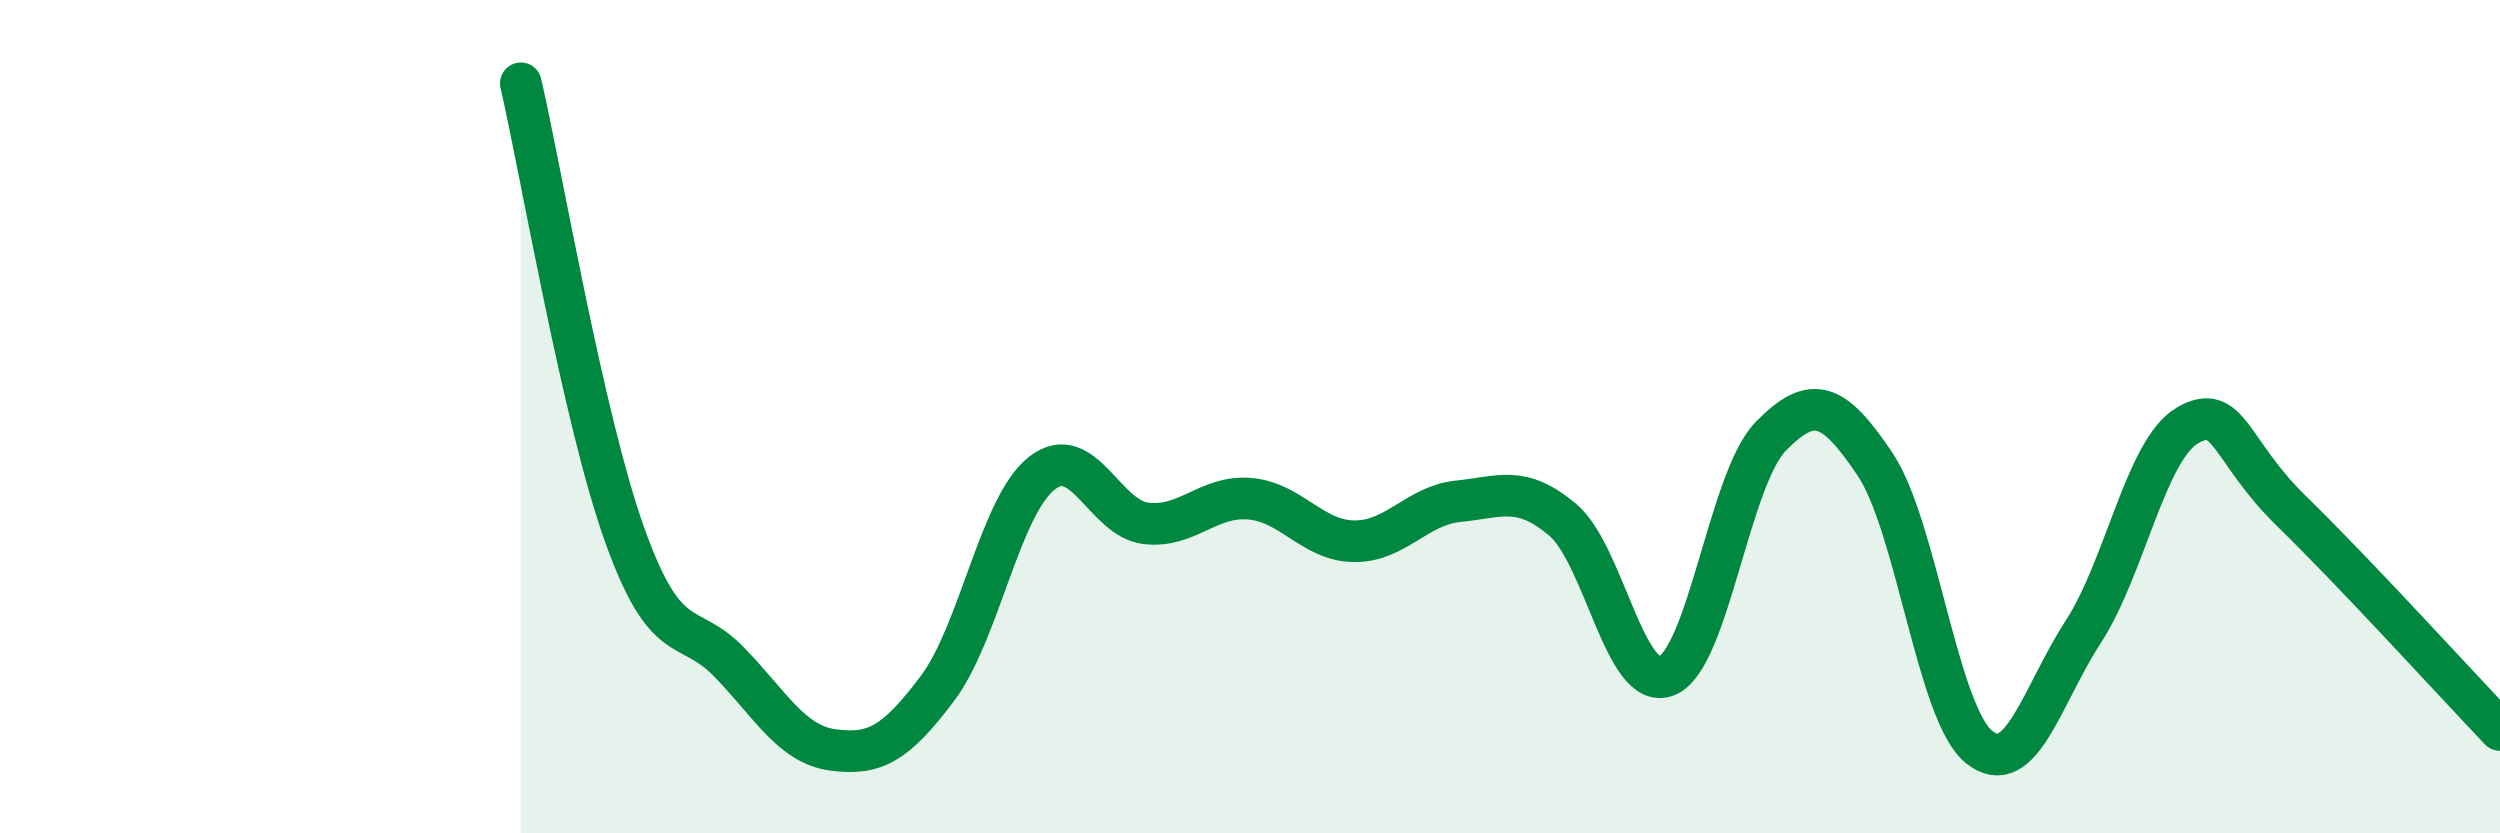
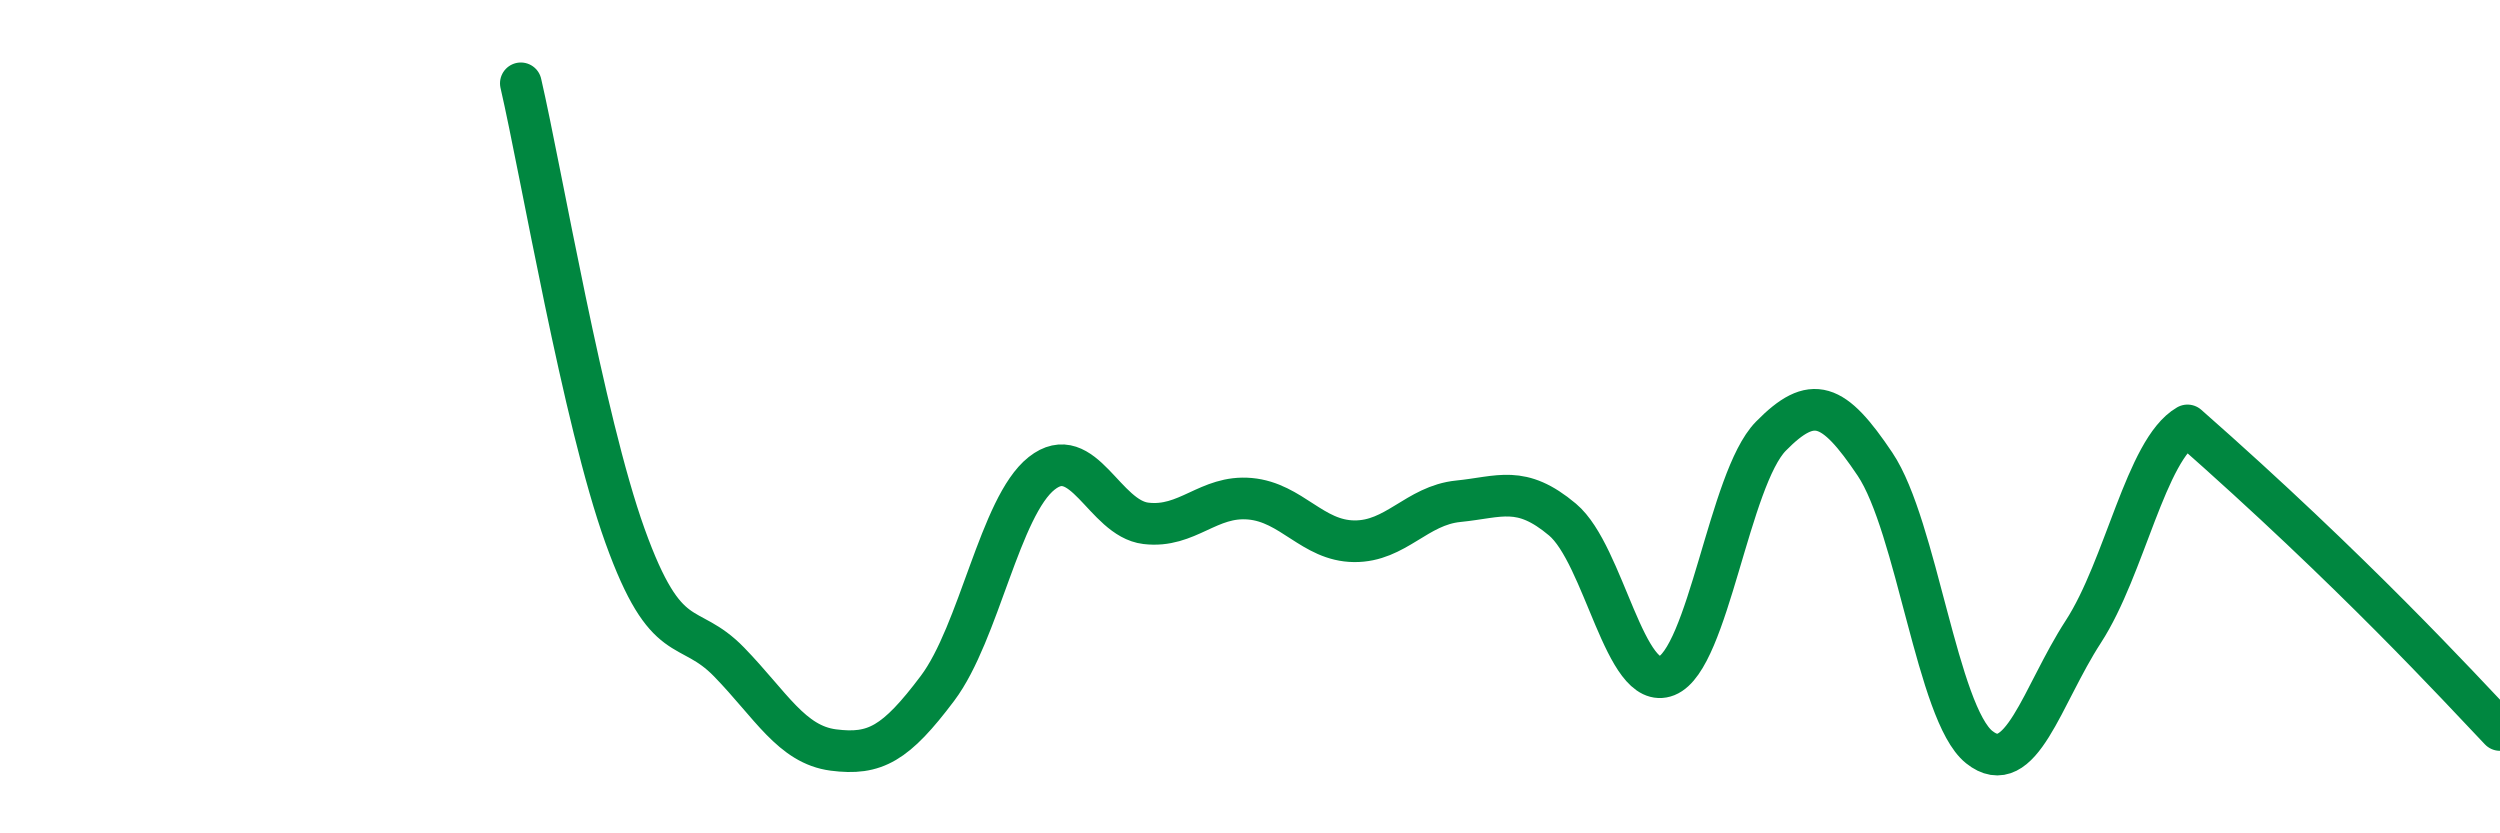
<svg xmlns="http://www.w3.org/2000/svg" width="60" height="20" viewBox="0 0 60 20">
-   <path d="M 12.5,2 C 13,4.17 14,10.08 15,12.86 C 16,15.64 16.5,14.86 17.5,15.89 C 18.5,16.92 19,17.87 20,18 C 21,18.13 21.5,17.85 22.5,16.52 C 23.5,15.19 24,12.15 25,11.36 C 26,10.57 26.5,12.44 27.5,12.56 C 28.5,12.68 29,11.88 30,11.97 C 31,12.06 31.5,12.98 32.5,12.99 C 33.5,13 34,12.13 35,12.03 C 36,11.93 36.5,11.63 37.5,12.47 C 38.5,13.31 39,16.62 40,16.22 C 41,15.82 41.5,11.49 42.5,10.47 C 43.5,9.45 44,9.65 45,11.14 C 46,12.63 46.5,17.13 47.5,17.93 C 48.5,18.73 49,16.7 50,15.16 C 51,13.62 51.5,10.79 52.5,10.21 C 53.5,9.63 53.5,10.81 55,12.27 C 56.5,13.73 59,16.47 60,17.52L60 20L12.5 20Z" fill="#008740" opacity="0.1" stroke-linecap="round" stroke-linejoin="round" />
-   <path d="M 12.5,2 C 13,4.17 14,10.08 15,12.86 C 16,15.64 16.5,14.86 17.5,15.89 C 18.5,16.92 19,17.87 20,18 C 21,18.13 21.5,17.85 22.5,16.52 C 23.5,15.19 24,12.15 25,11.36 C 26,10.57 26.5,12.44 27.5,12.56 C 28.5,12.68 29,11.88 30,11.97 C 31,12.06 31.5,12.98 32.5,12.99 C 33.5,13 34,12.13 35,12.03 C 36,11.93 36.5,11.63 37.5,12.47 C 38.5,13.31 39,16.62 40,16.22 C 41,15.82 41.5,11.49 42.5,10.47 C 43.5,9.45 44,9.65 45,11.14 C 46,12.63 46.5,17.13 47.5,17.93 C 48.5,18.73 49,16.7 50,15.16 C 51,13.62 51.5,10.79 52.5,10.21 C 53.5,9.63 53.5,10.81 55,12.27 C 56.5,13.73 59,16.47 60,17.52" stroke="#008740" stroke-width="1" fill="none" stroke-linecap="round" stroke-linejoin="round" />
+   <path d="M 12.5,2 C 13,4.17 14,10.08 15,12.86 C 16,15.64 16.5,14.86 17.5,15.89 C 18.5,16.92 19,17.87 20,18 C 21,18.13 21.5,17.85 22.5,16.52 C 23.5,15.19 24,12.15 25,11.36 C 26,10.57 26.5,12.44 27.5,12.56 C 28.5,12.68 29,11.88 30,11.97 C 31,12.06 31.5,12.98 32.5,12.99 C 33.5,13 34,12.13 35,12.03 C 36,11.93 36.5,11.63 37.5,12.47 C 38.5,13.31 39,16.62 40,16.22 C 41,15.82 41.5,11.49 42.5,10.47 C 43.5,9.45 44,9.65 45,11.14 C 46,12.63 46.5,17.13 47.5,17.93 C 48.5,18.73 49,16.7 50,15.16 C 51,13.62 51.5,10.79 52.5,10.21 C 56.5,13.73 59,16.47 60,17.52" stroke="#008740" stroke-width="1" fill="none" stroke-linecap="round" stroke-linejoin="round" />
</svg>